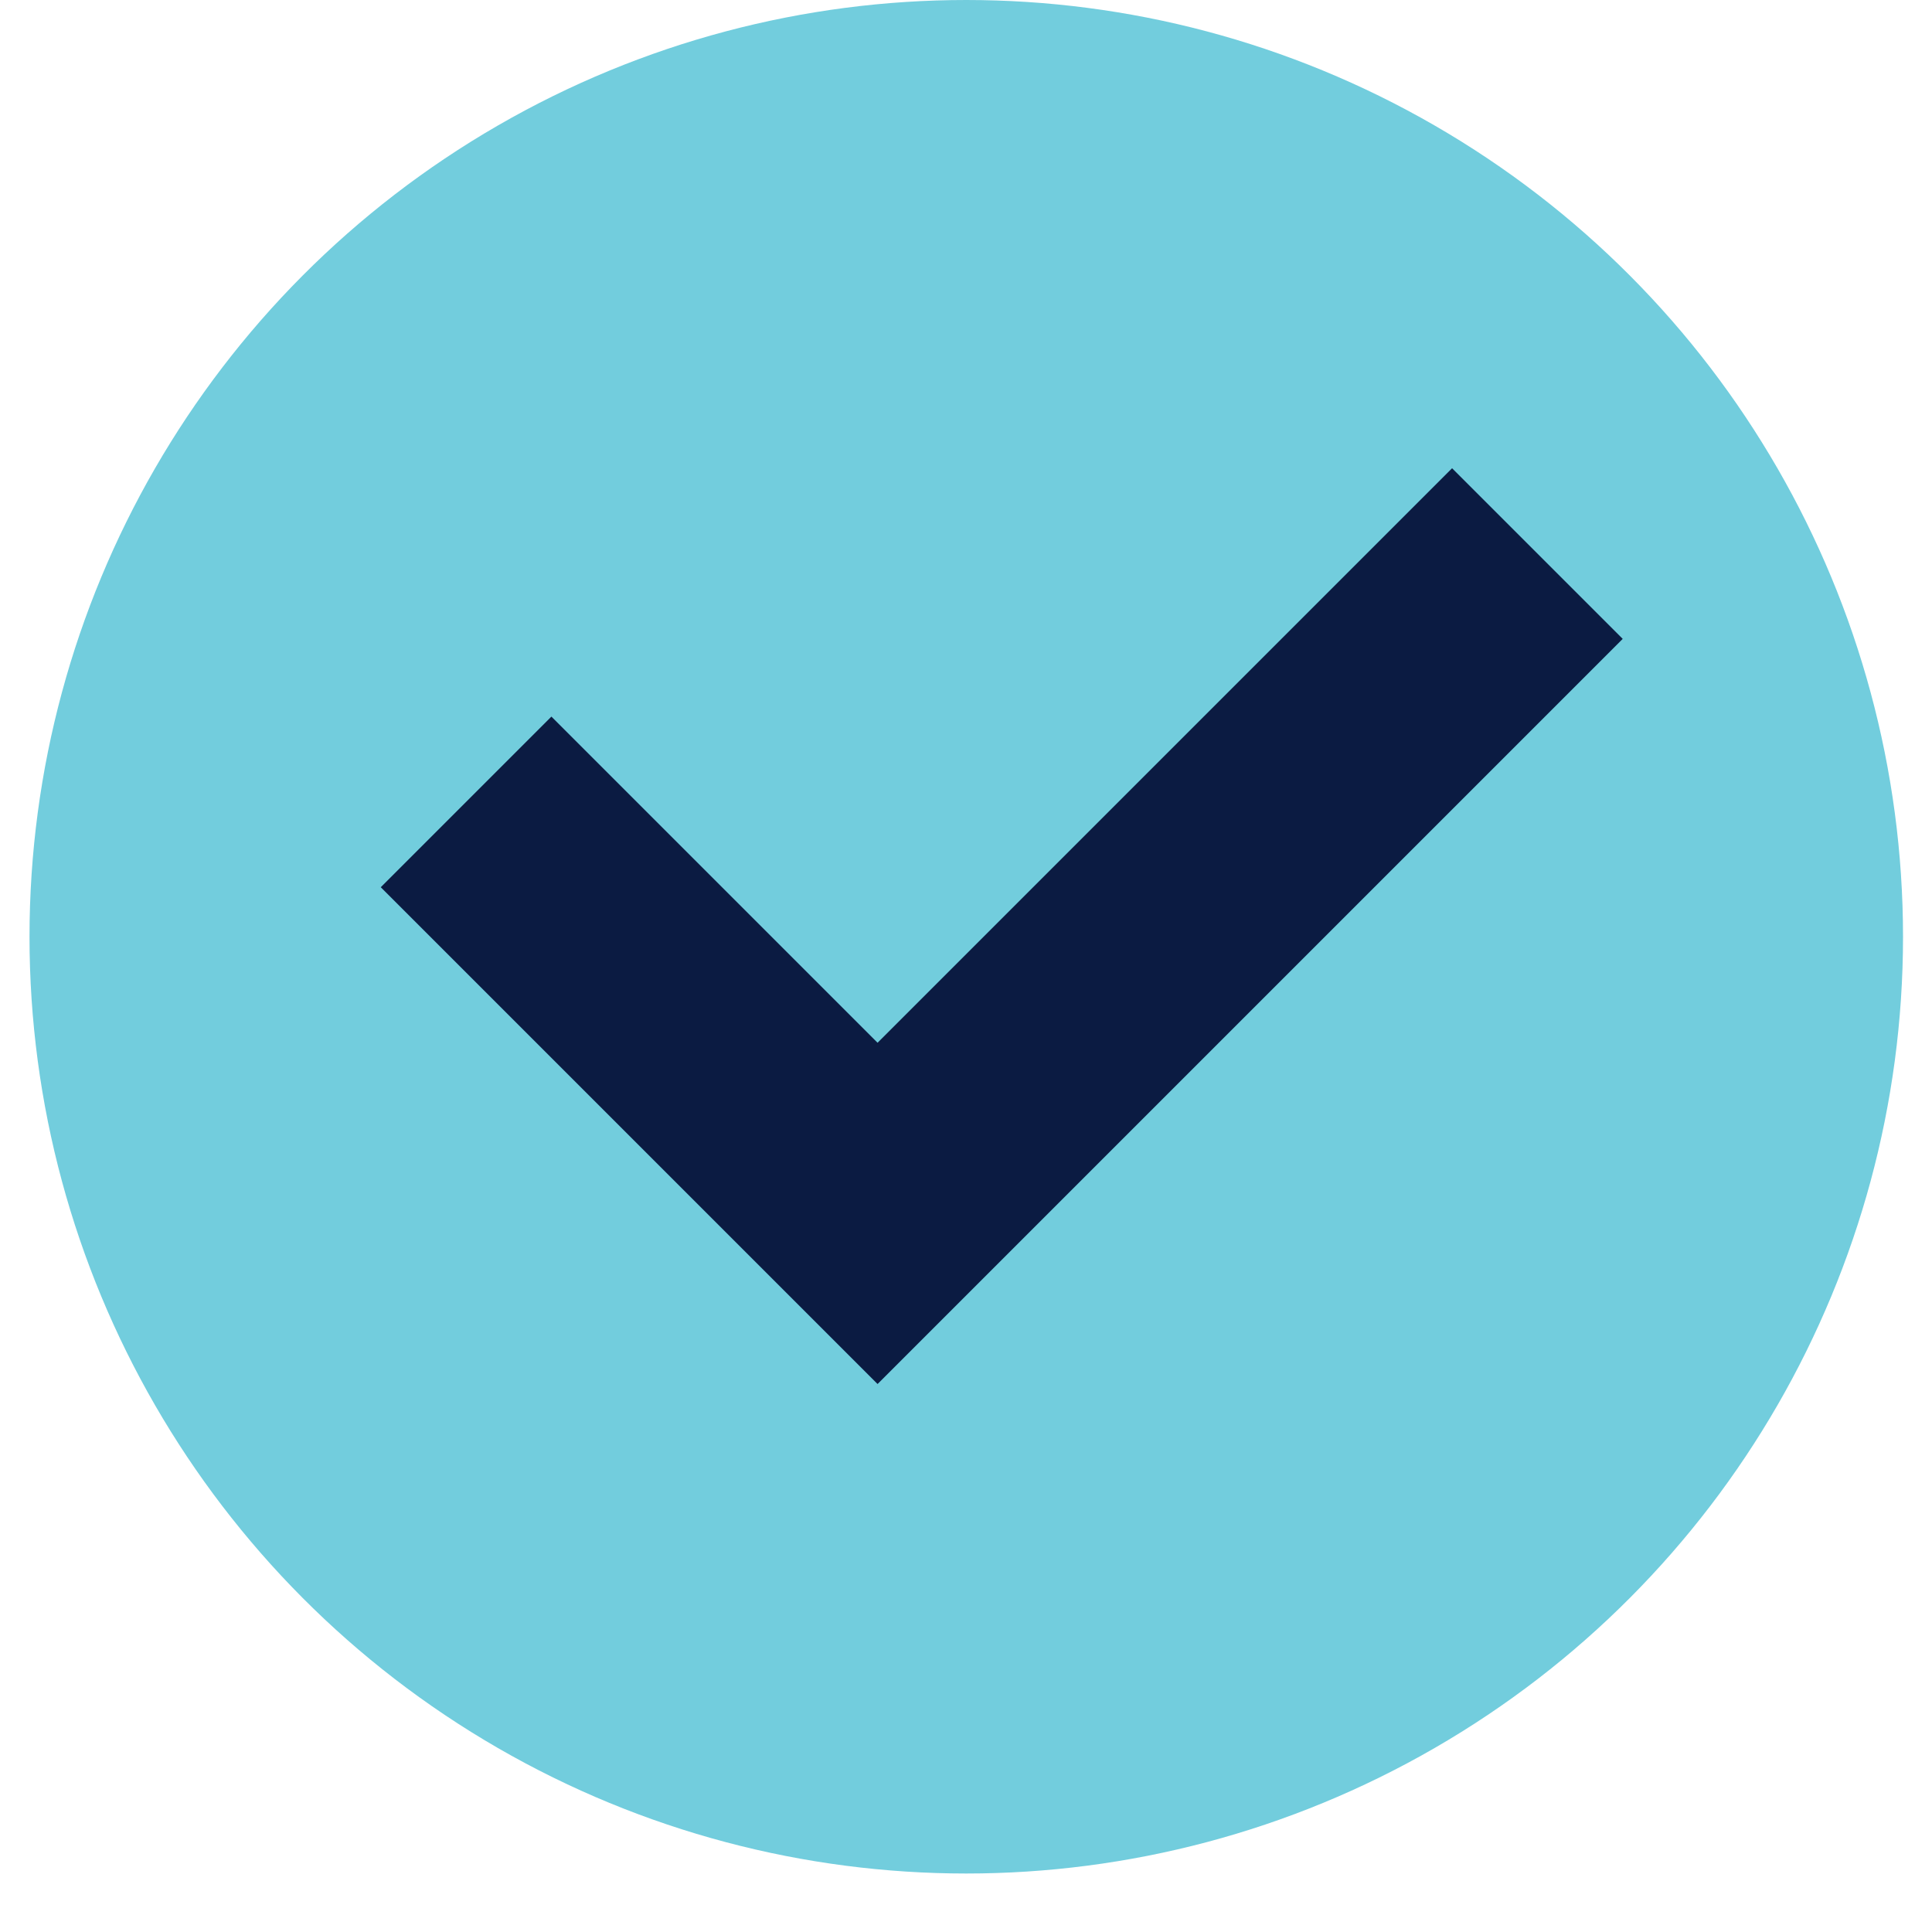
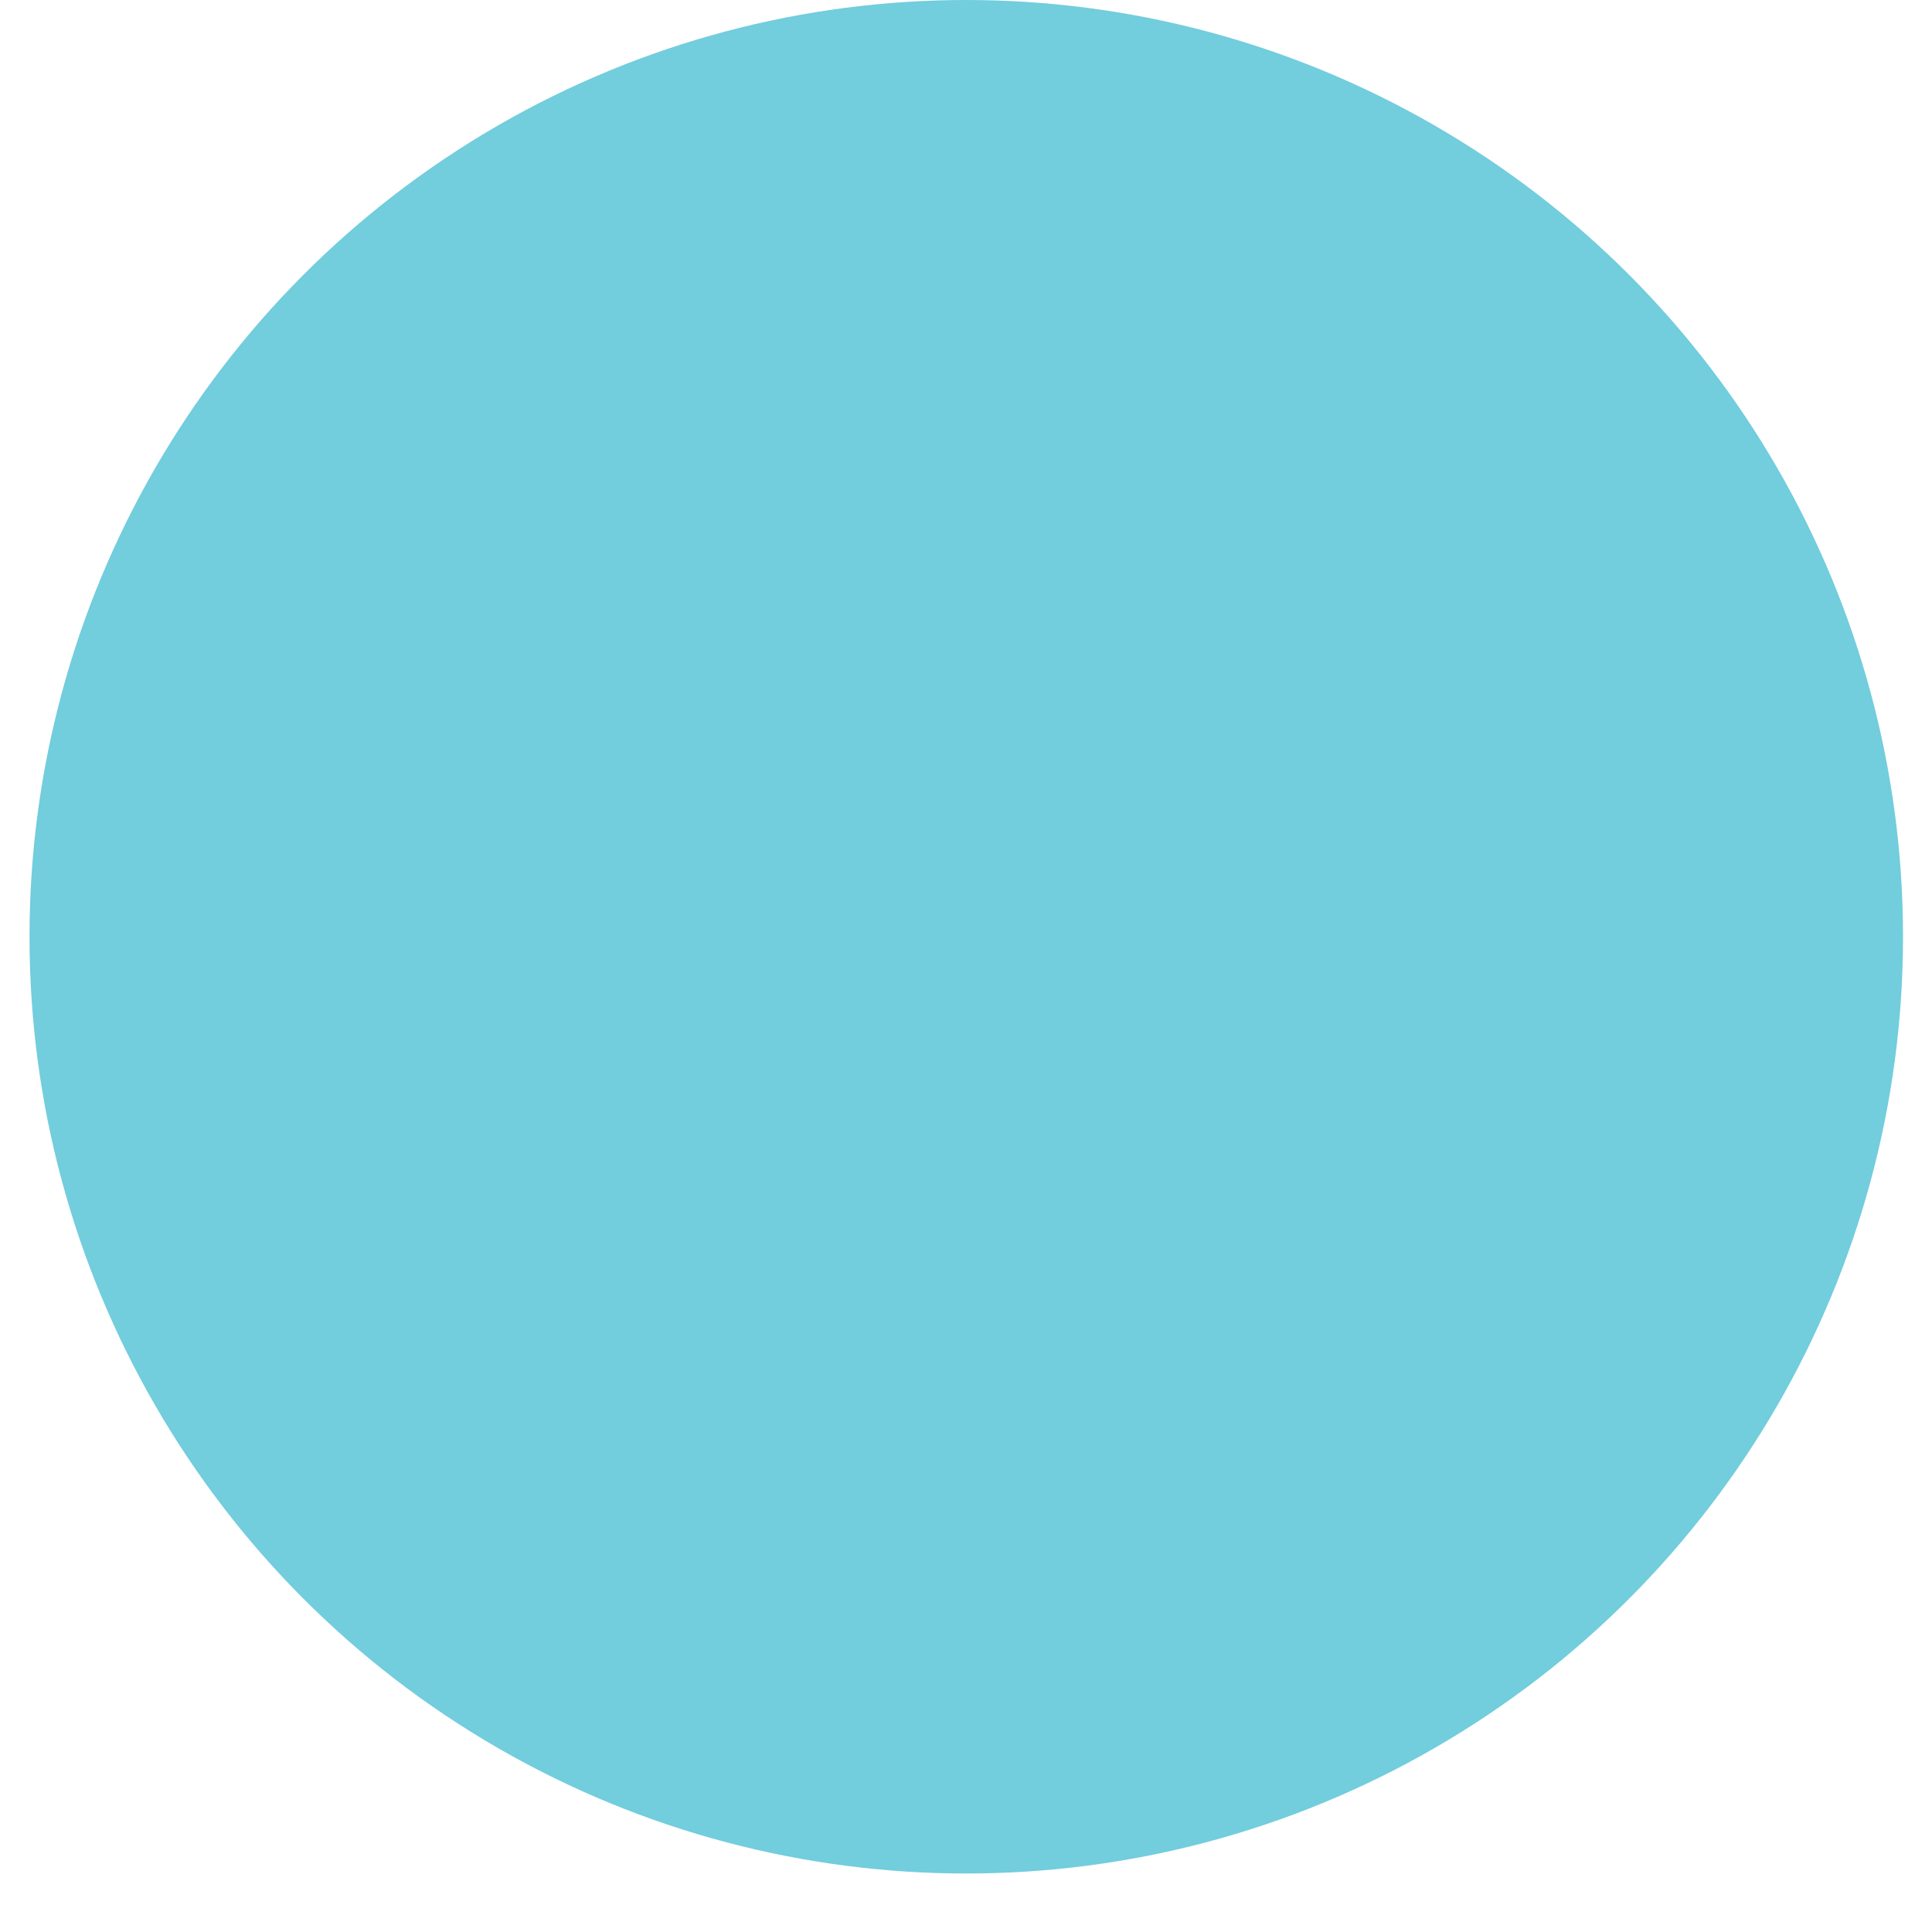
<svg xmlns="http://www.w3.org/2000/svg" width="22" height="22" viewBox="0 0 22 22" fill="none">
  <circle cx="11.003" cy="10.667" r="10.667" fill="#72CDDD" />
-   <path d="M4.336 10.103L6.279 8.16L9.993 11.874L16.535 5.332L18.478 7.275L9.993 15.76L4.336 10.103Z" fill="#0B1B42" />
</svg>